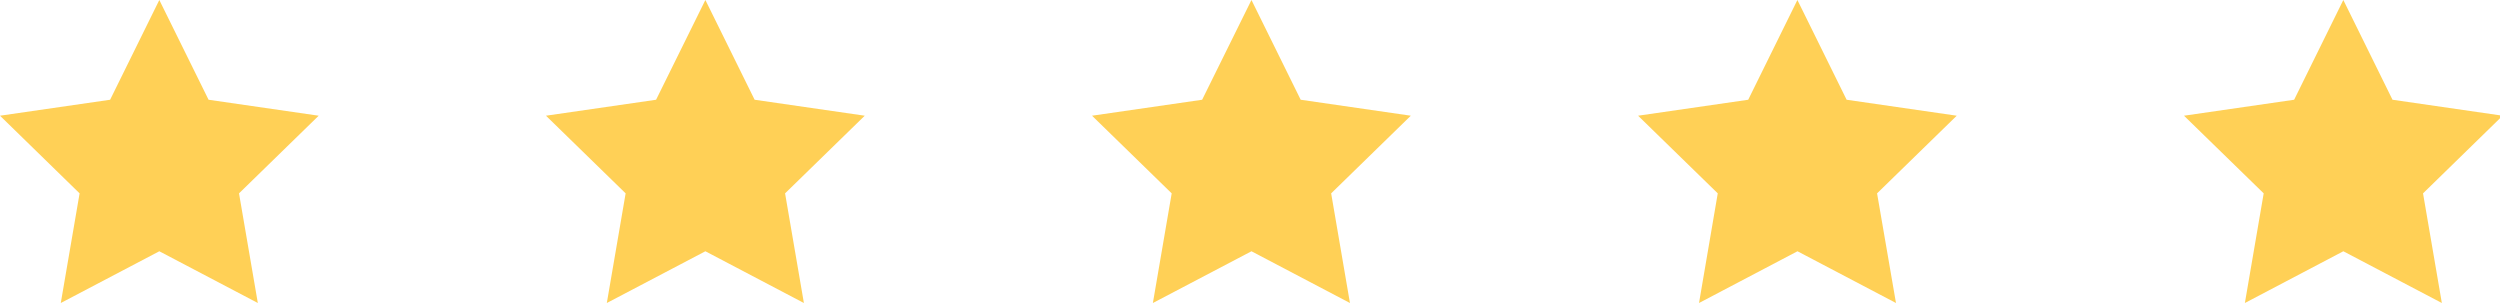
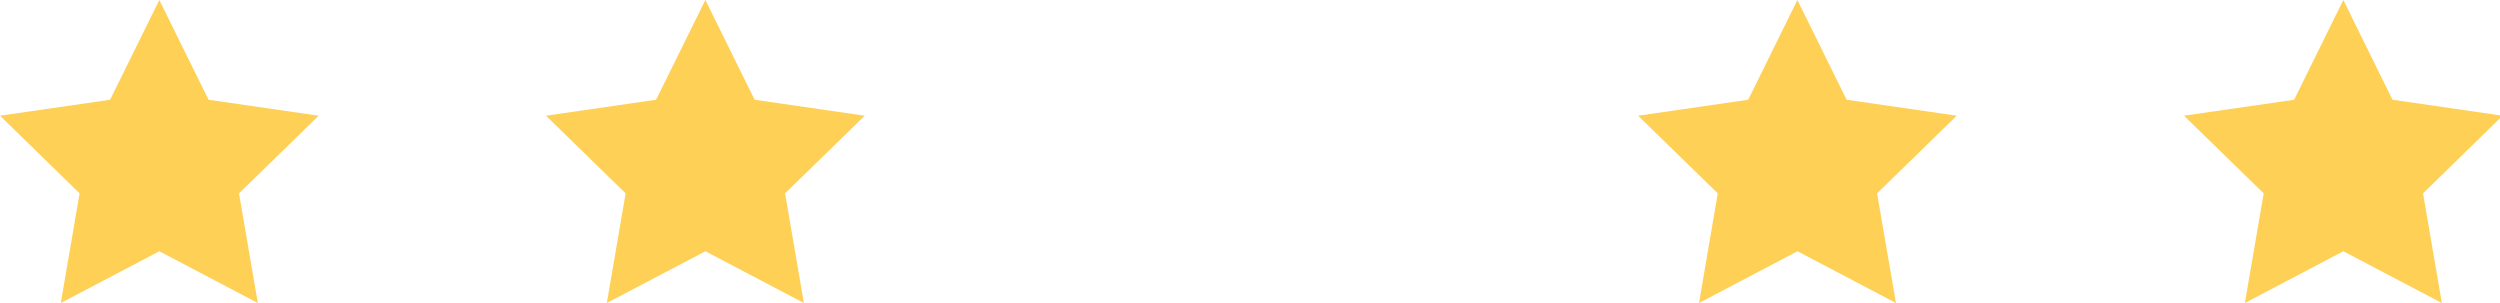
<svg xmlns="http://www.w3.org/2000/svg" width="99" height="12" viewBox="0 0 99 12" fill="none">
  <path d="M6.309 -0L4.361 3.95L0 4.582L3.152 7.657L2.407 11.999L6.309 9.95L10.21 11.999L9.465 7.657L12.62 4.582L8.259 3.95L6.309 -0Z" fill="#FFD056" />
  <path d="M27.933 -0L25.981 3.95L21.62 4.582L24.775 7.657L24.03 11.999L27.933 9.95L31.834 11.999L31.089 7.657L34.244 4.582L29.883 3.95L27.933 -0Z" fill="#FFD056" />
-   <path d="M49.558 -0L47.605 3.95L43.244 4.582L46.399 7.657L45.654 11.999L49.558 9.95L53.458 11.999L52.714 7.657L55.868 4.582L51.507 3.95L49.558 -0Z" fill="#FFD056" />
  <path d="M71.177 -0L69.229 3.95L64.868 4.582L68.023 7.657L67.281 11.999L71.18 9.95L75.081 11.999L74.332 7.657L77.487 4.582L73.126 3.95L71.177 -0Z" fill="#FFD056" />
  <path d="M92.796 -0L90.848 3.95L86.486 4.582L89.642 7.657L88.897 11.999L92.796 9.95L96.697 11.999L95.952 7.657L99.104 4.582L94.743 3.95L92.796 -0Z" fill="#FFD056" />
</svg>